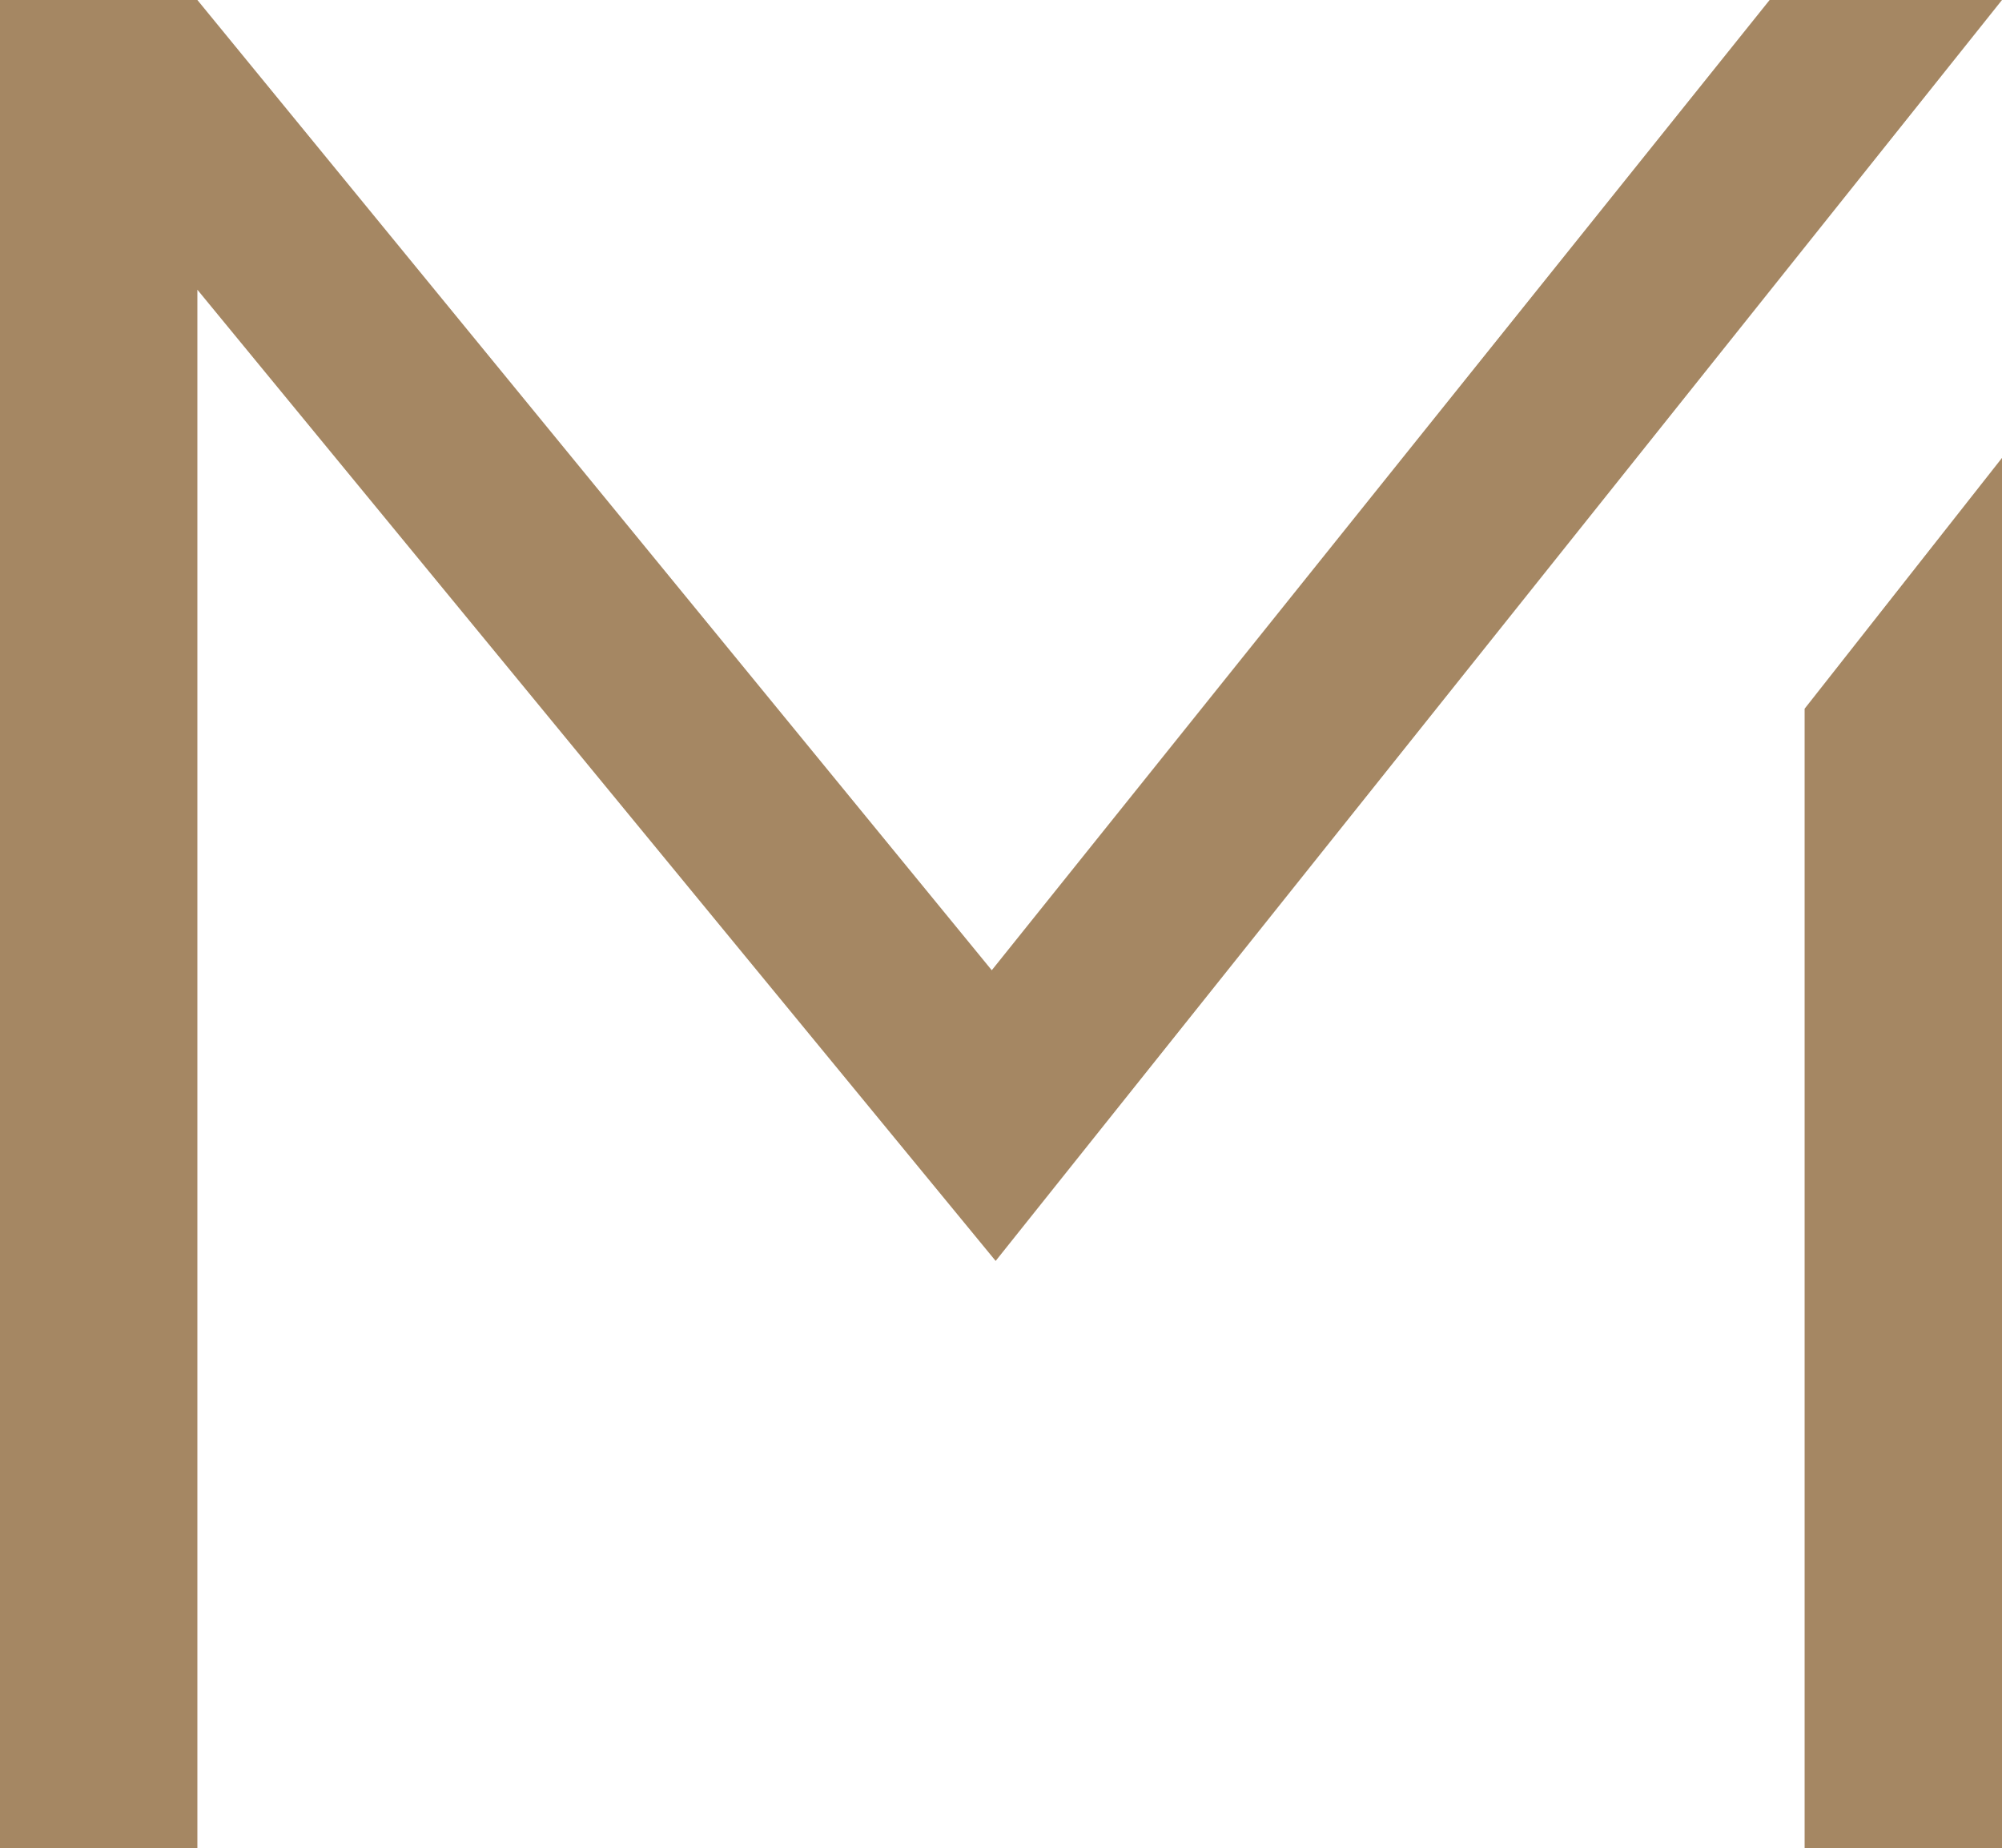
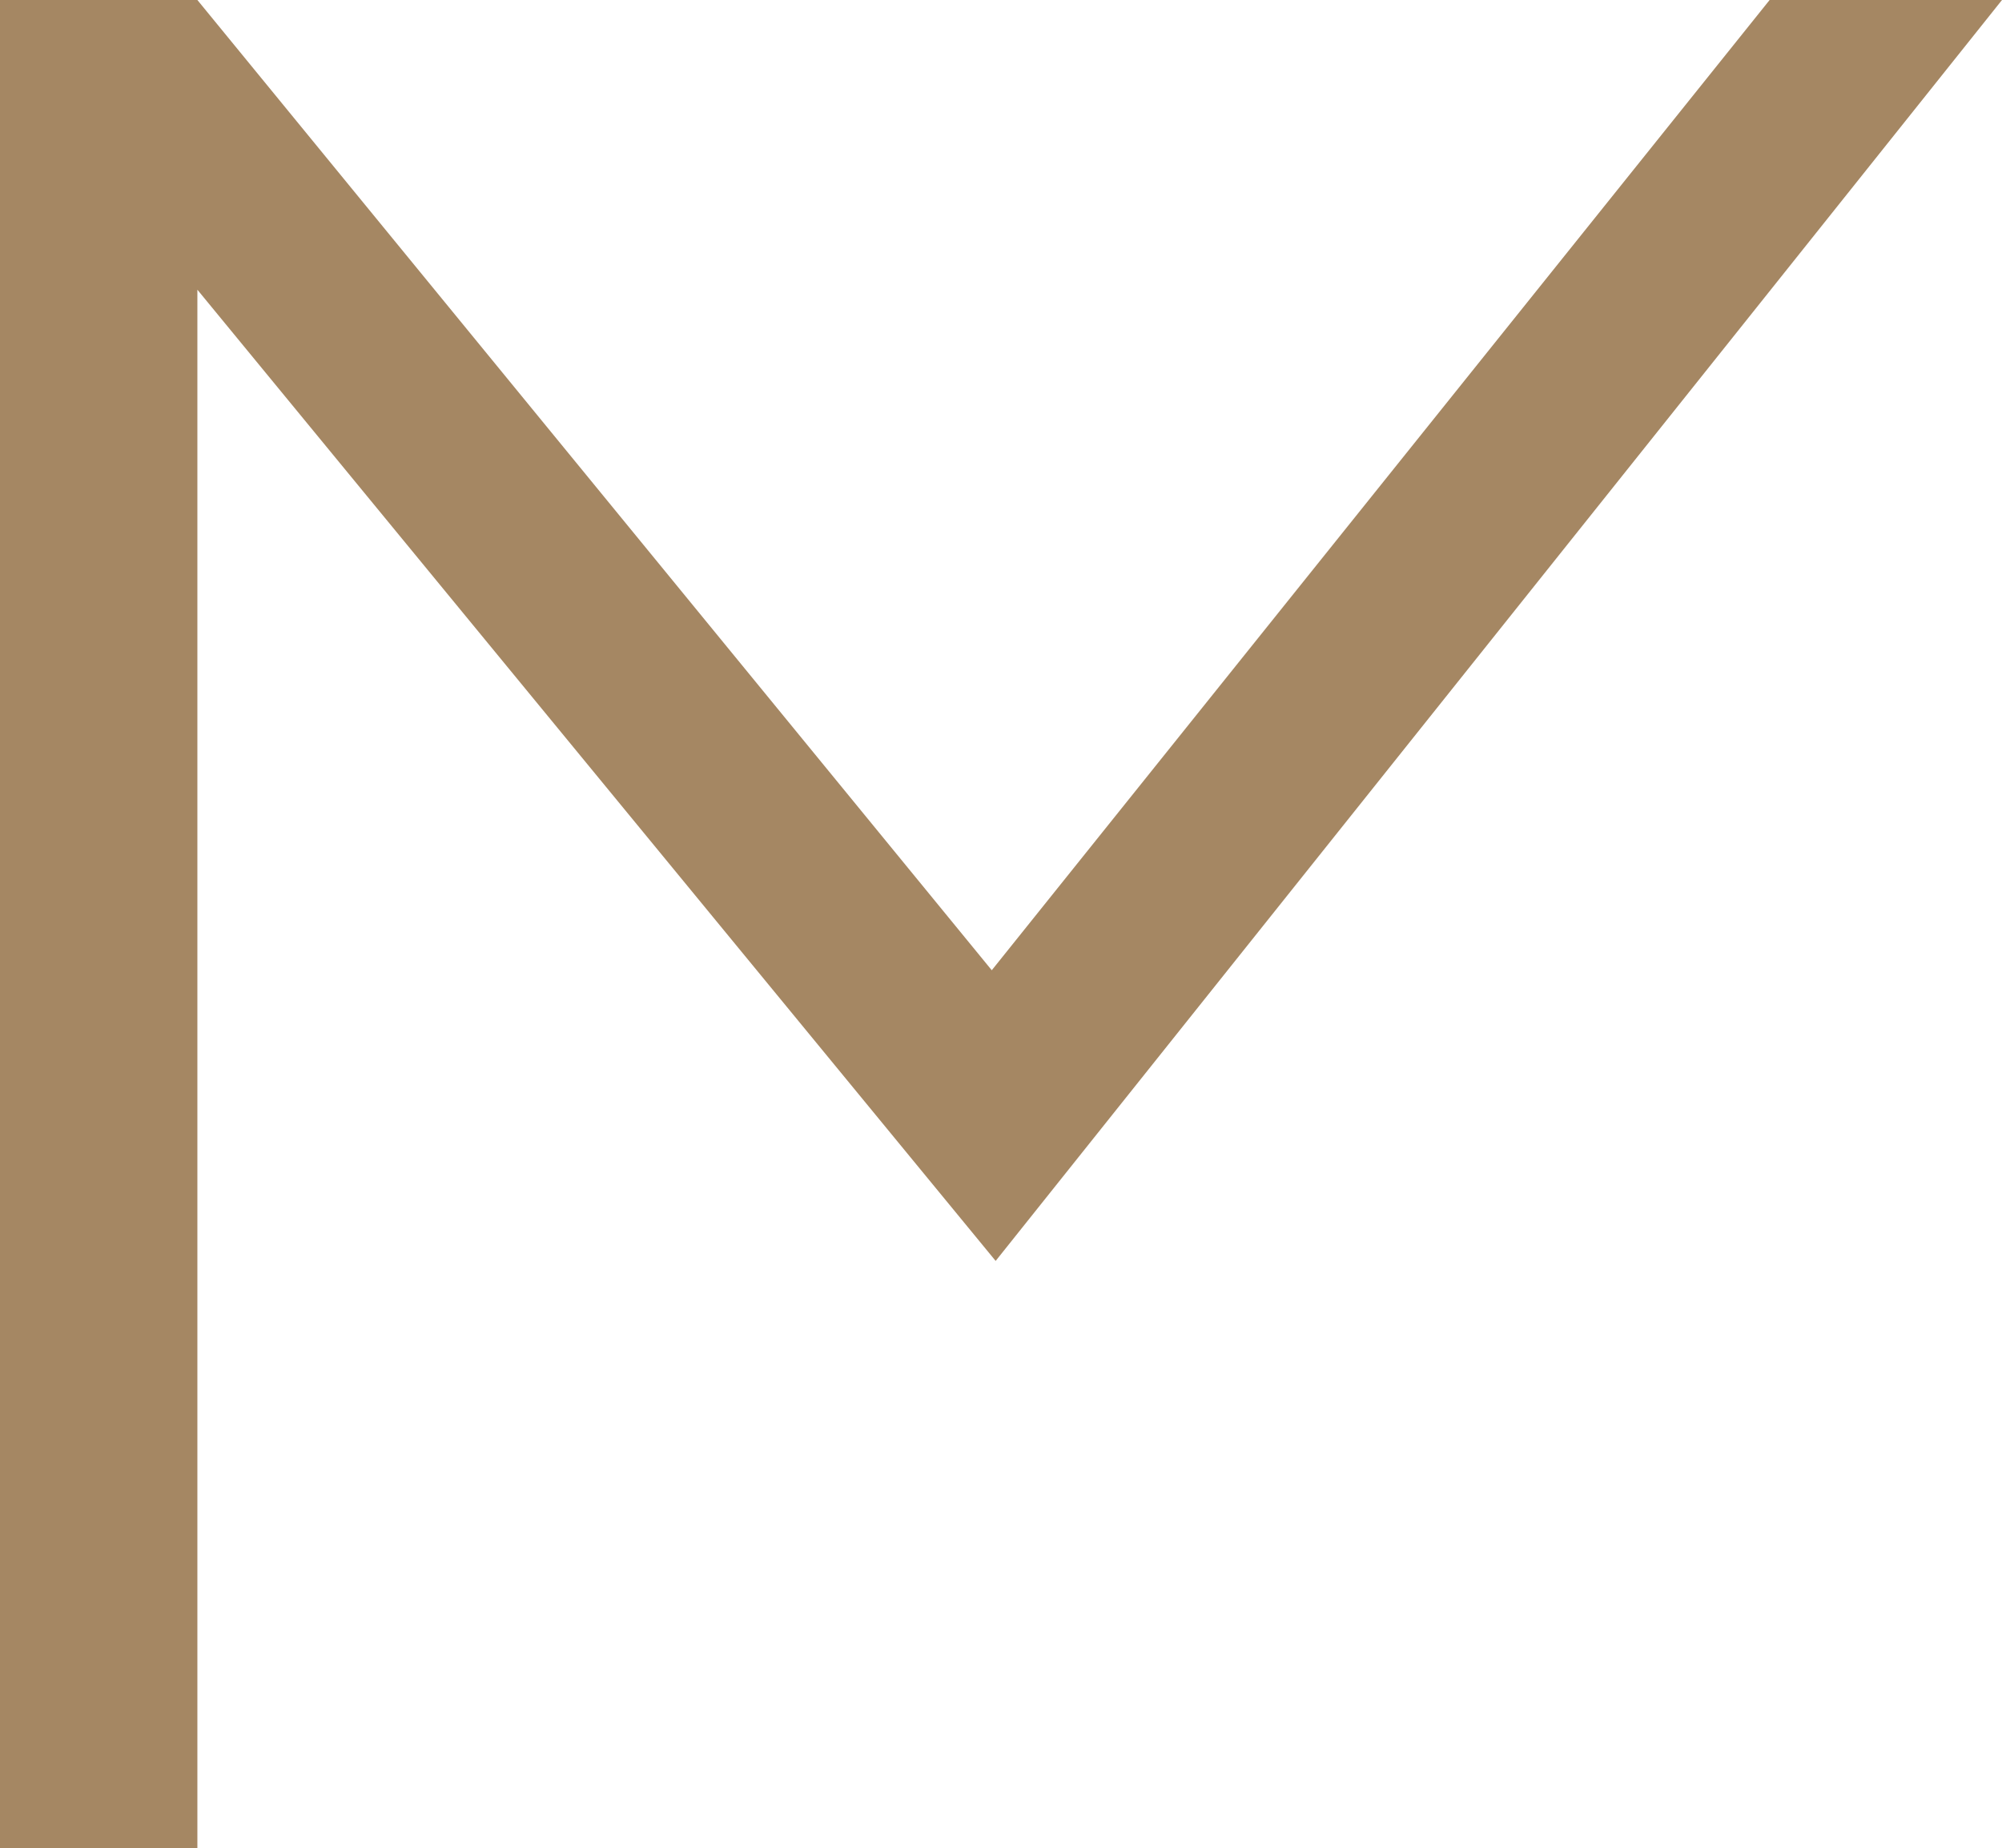
<svg xmlns="http://www.w3.org/2000/svg" version="1.1" width="20.59" height="19.01">
  <svg id="SvgjsSvg1007" viewBox="0 0 20.59 19.01">
    <polygon points="2.03 2.98 2.03 19.01 0 19.01 0 0 2.03 0 10.2 9.98 18.2 0 20.59 0 10.24 12.97 2.03 2.98" fill="#a58763" />
-     <polygon points="18.56 19.01 18.56 7.29 20.59 4.71 20.59 19.01 18.56 19.01" fill="#a58763" />
  </svg>
  <style>@media (prefers-color-scheme: light) { :root { filter: none; } }
@media (prefers-color-scheme: dark) { :root { filter: none; } }
</style>
</svg>